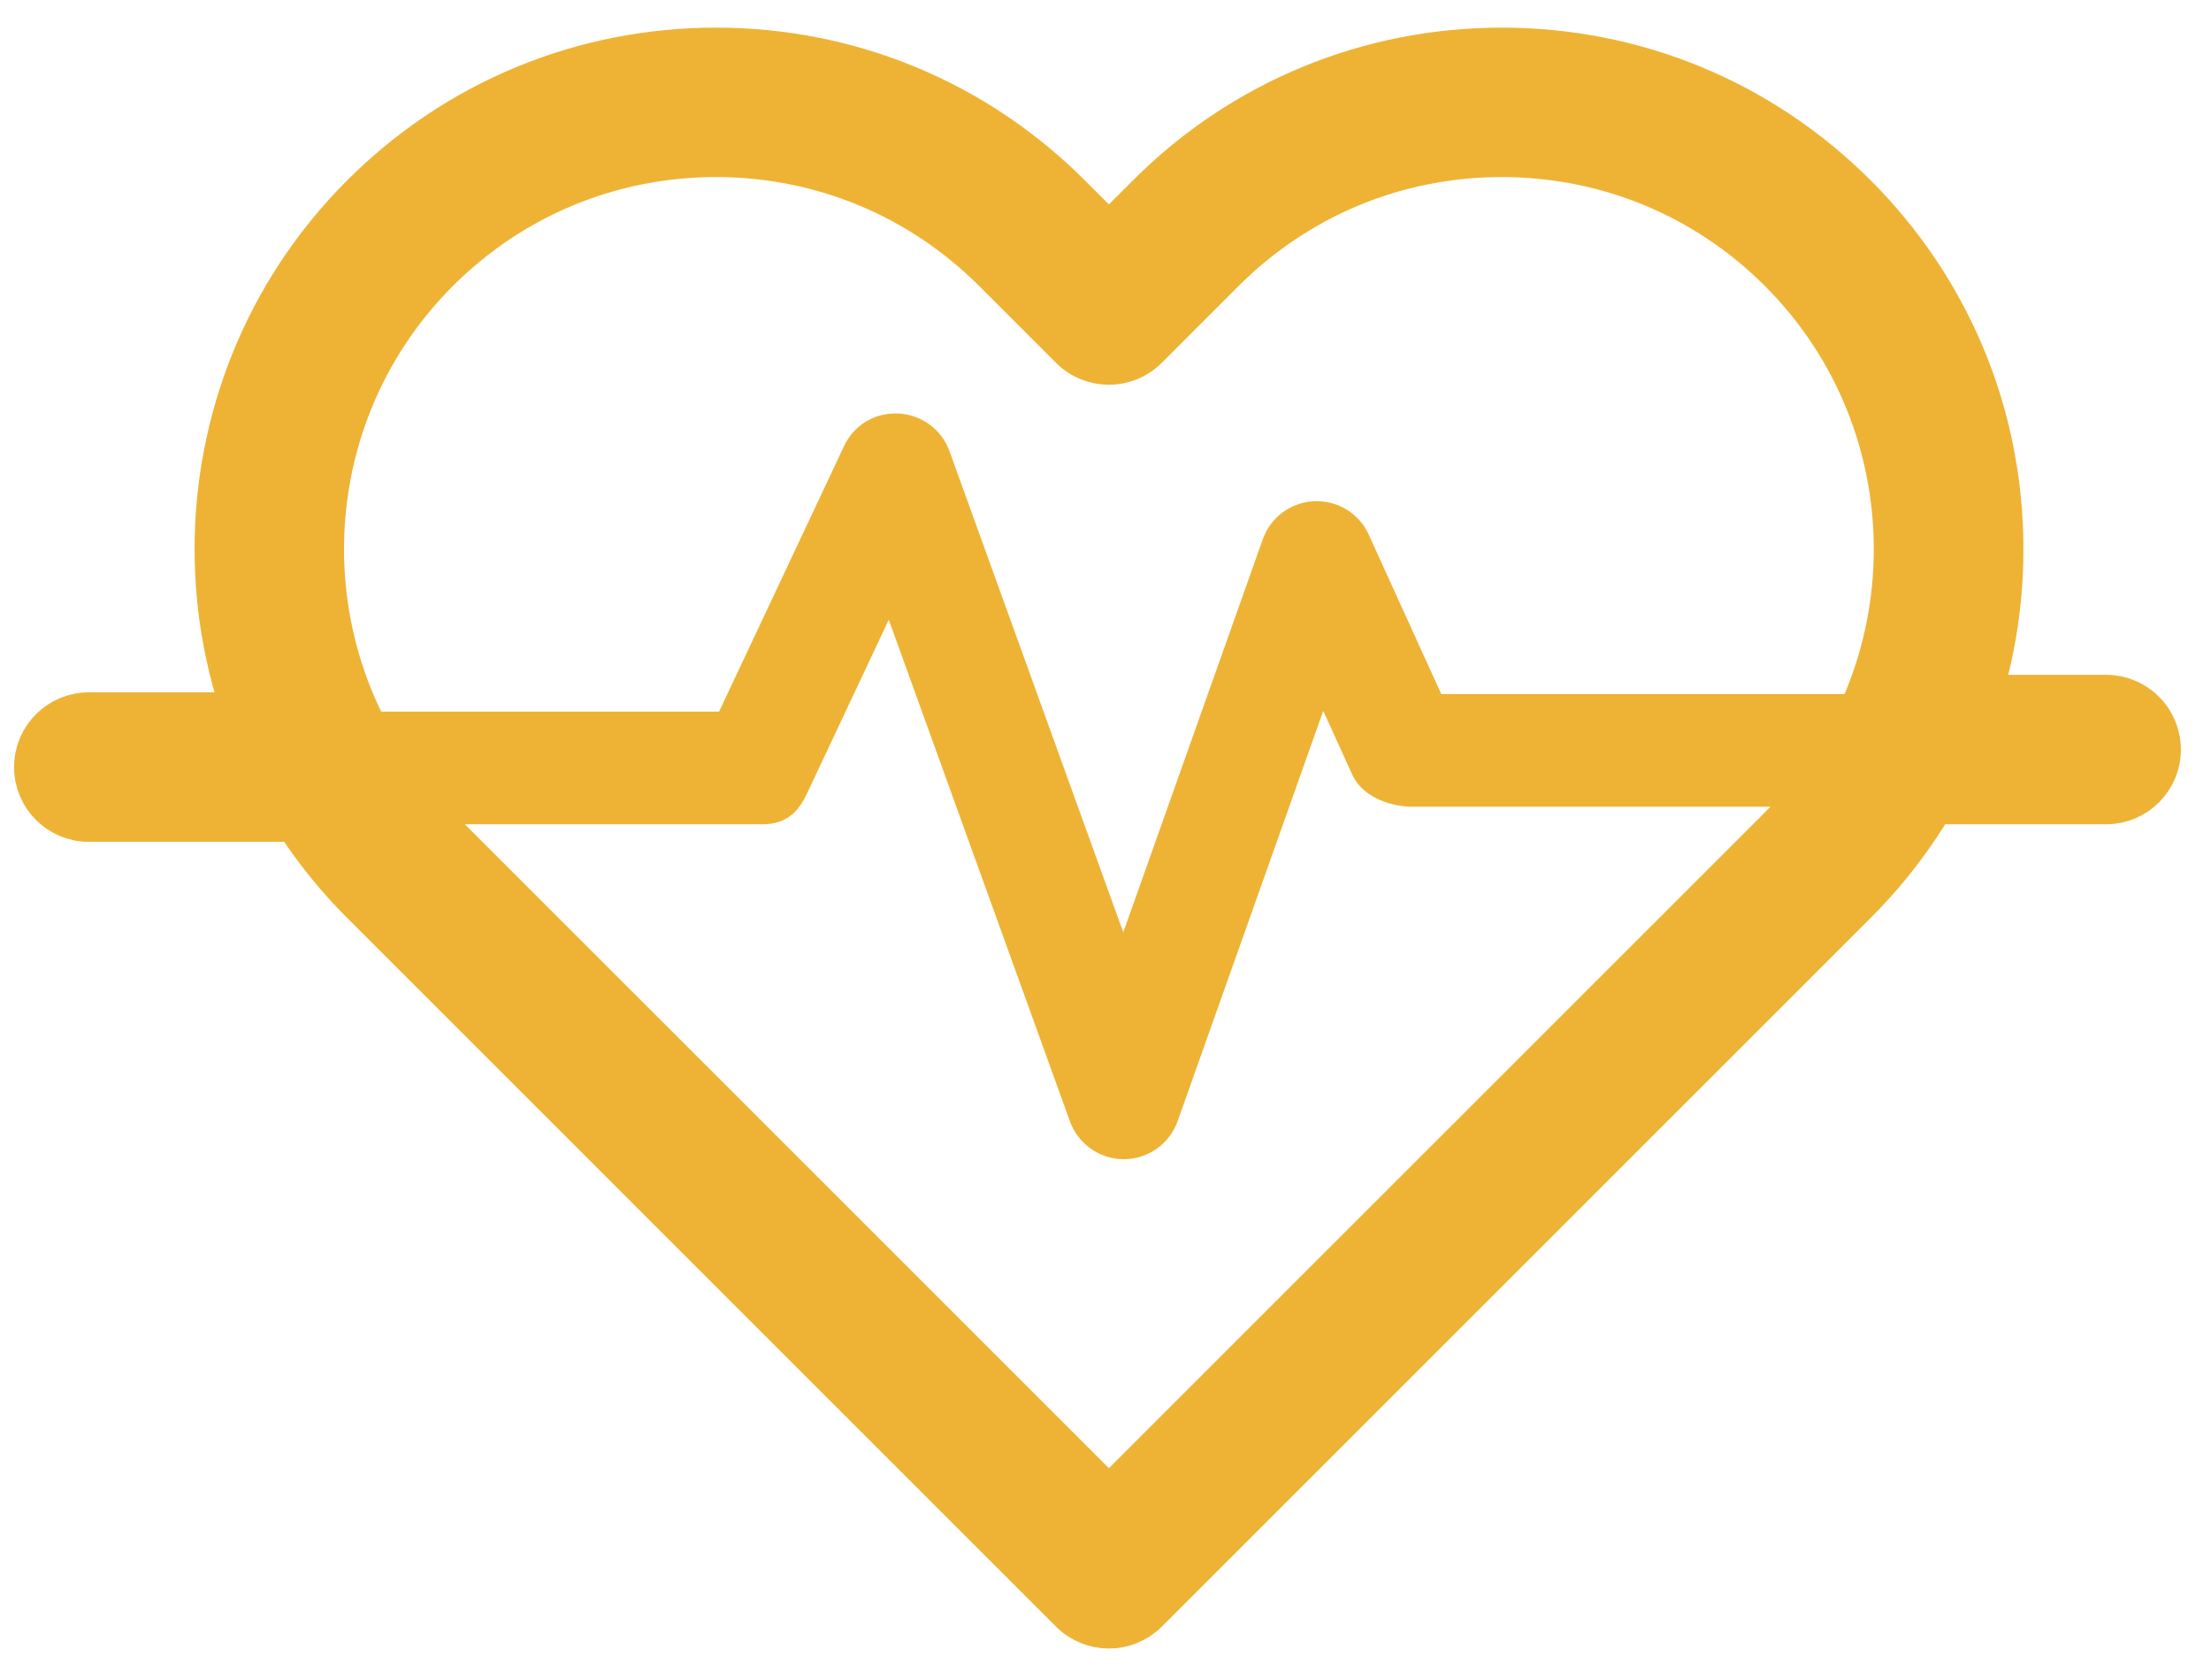
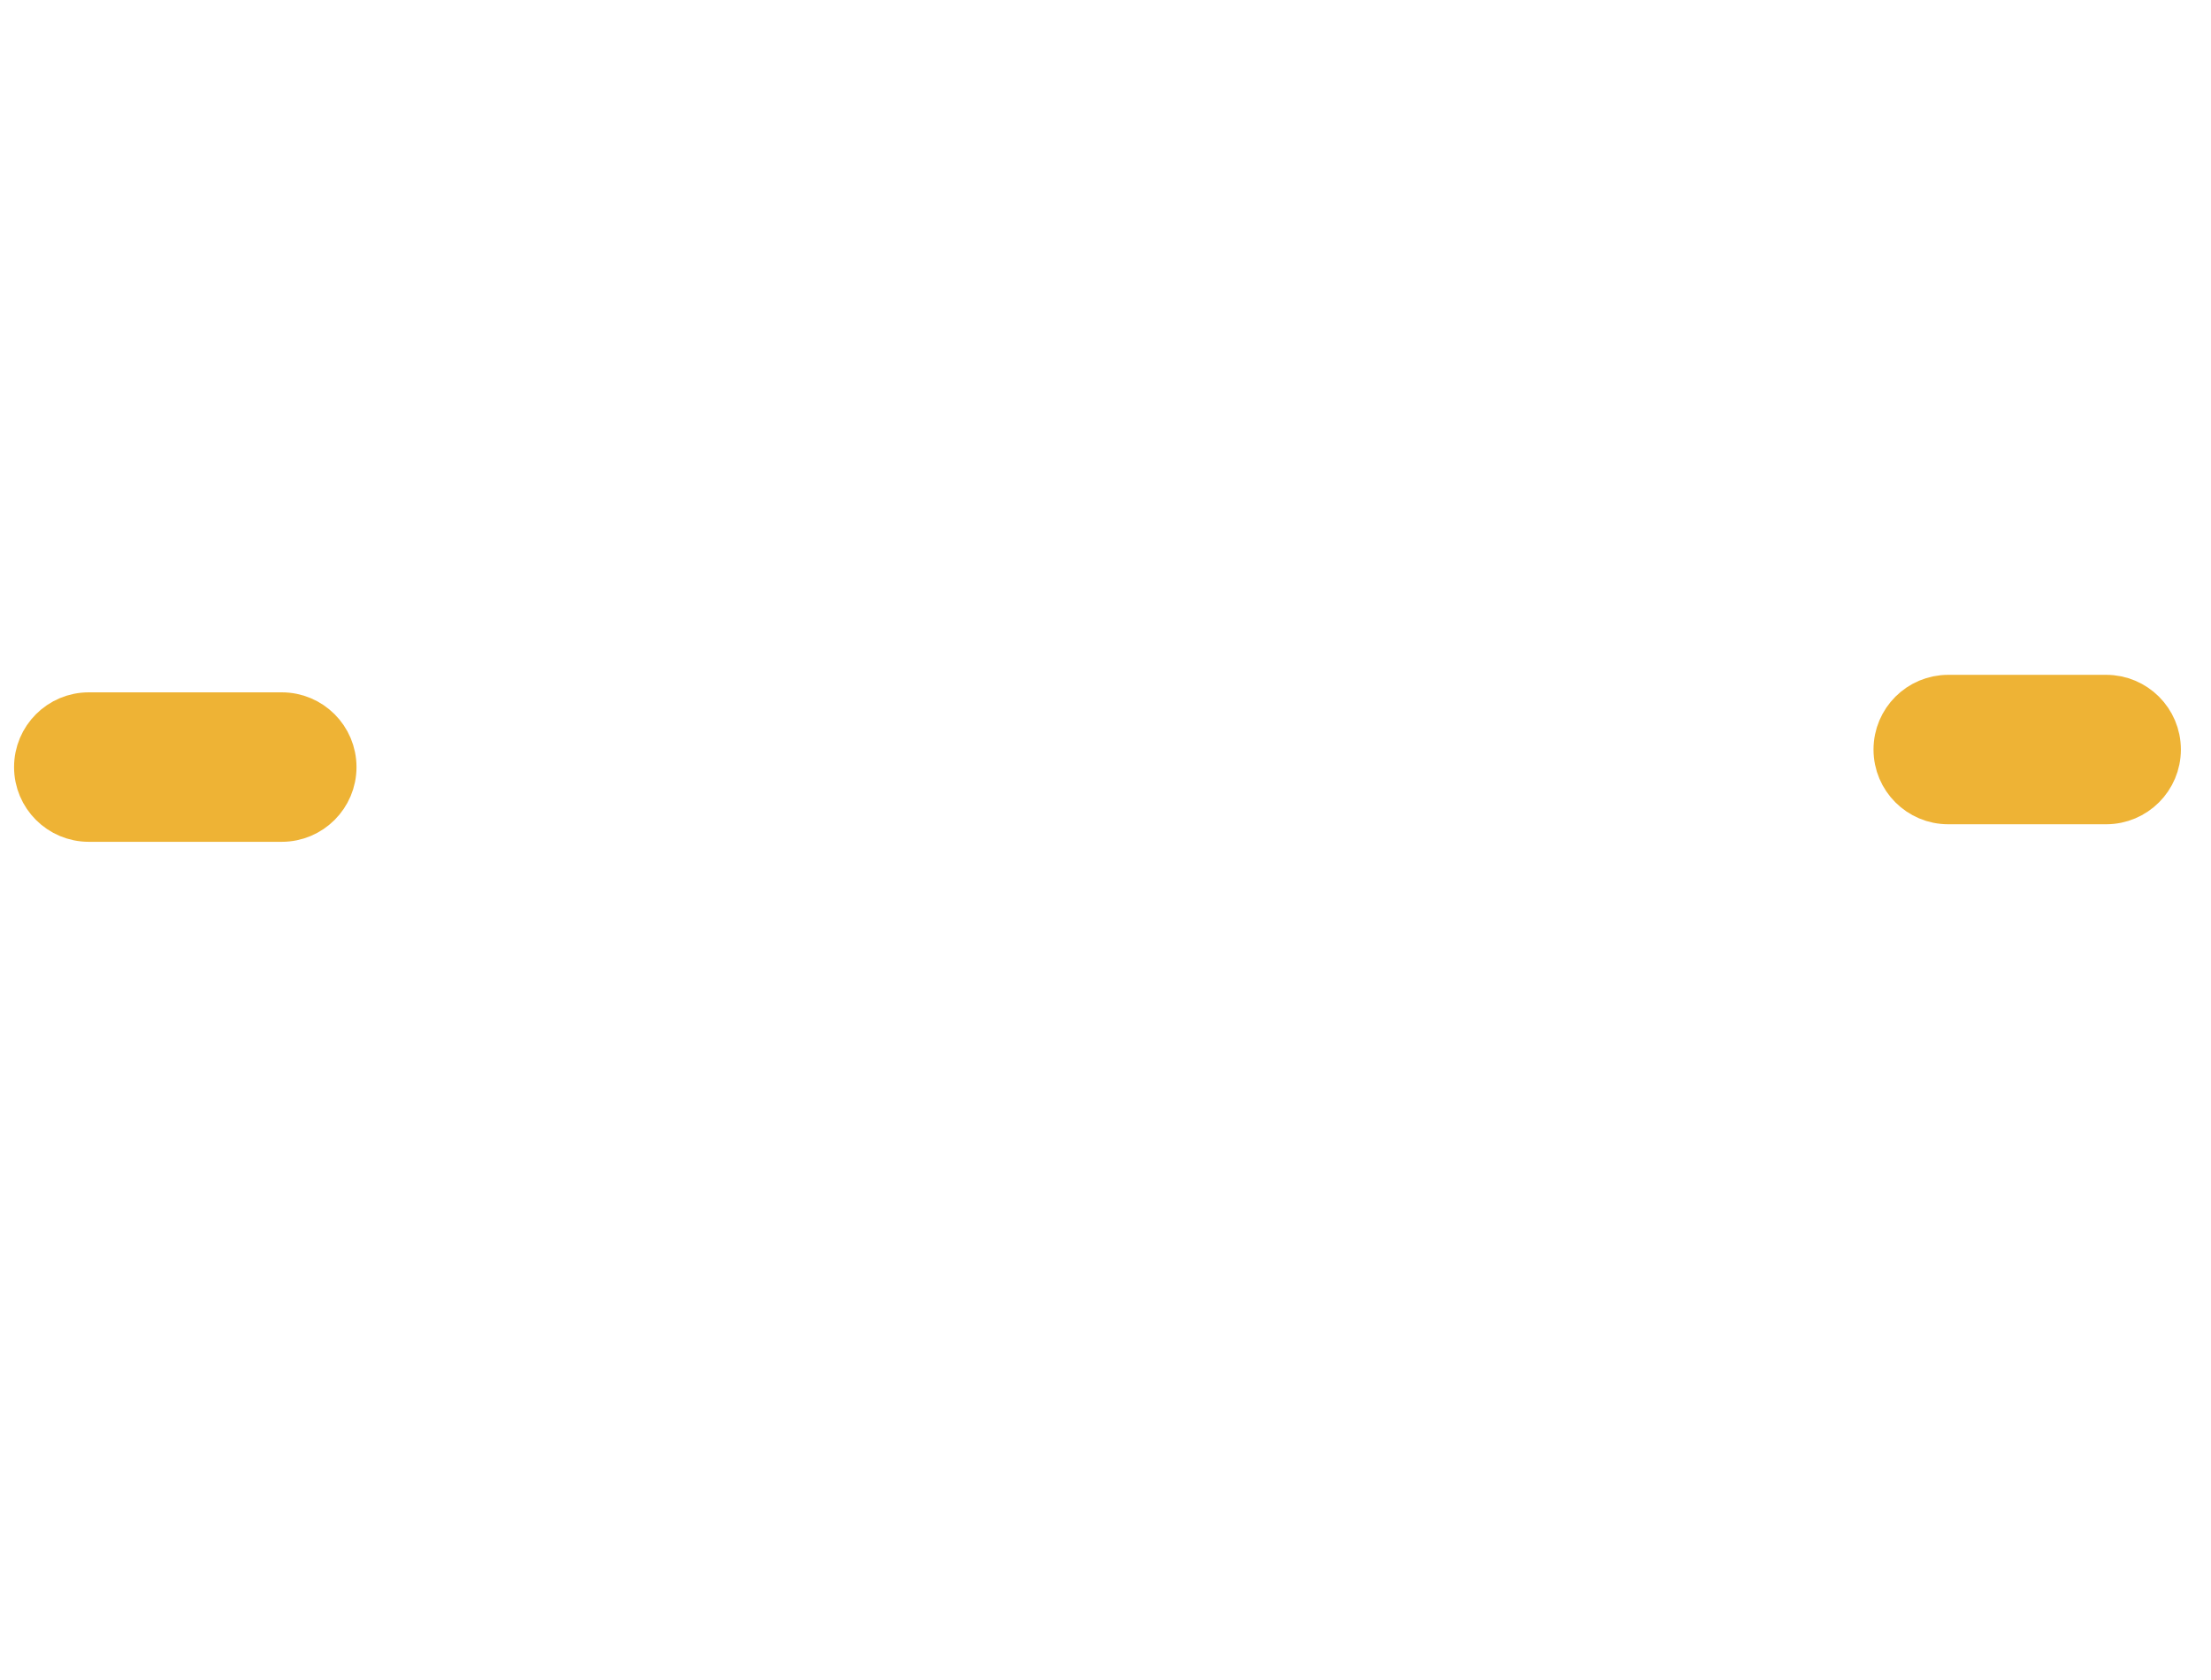
<svg xmlns="http://www.w3.org/2000/svg" width="50" height="38" viewBox="0 0 50 38" fill="none">
-   <path d="M41.95 4.433C39.816 2.3 36.979 1.125 33.962 1.125C30.944 1.125 28.107 2.3 25.974 4.433L25.077 5.33L24.18 4.433C22.046 2.3 19.209 1.125 16.192 1.125C13.174 1.125 10.338 2.3 8.204 4.433C3.799 8.837 3.799 16.004 8.204 20.409L24.235 36.44C24.468 36.672 24.772 36.788 25.077 36.788C25.381 36.788 25.686 36.672 25.919 36.44L41.95 20.409C44.084 18.276 45.258 15.438 45.258 12.421C45.258 9.404 44.084 6.567 41.95 4.433ZM40.267 18.726L25.077 33.916L9.887 18.726C6.411 15.249 6.411 9.593 9.887 6.116C11.571 4.432 13.81 3.505 16.192 3.505C18.573 3.505 20.813 4.432 22.497 6.116L24.235 7.854C24.7 8.319 25.453 8.319 25.918 7.854L27.656 6.116C29.341 4.432 31.58 3.505 33.961 3.505C36.343 3.505 38.583 4.432 40.267 6.116C43.743 9.593 43.743 15.249 40.267 18.726Z" fill="#EEB335" stroke="#EEB335" />
  <path d="M6.372 16.16H2.008C1.351 16.16 0.818 16.693 0.818 17.351C0.818 18.008 1.351 18.541 2.008 18.541H6.372C7.029 18.541 7.562 18.008 7.562 17.351C7.562 16.693 7.029 16.16 6.372 16.16Z" fill="#EEB335" stroke="#EEB335" />
-   <path d="M43.661 16.199H32.271L30.498 12.3C30.365 12.006 30.073 11.826 29.742 11.836C29.419 11.85 29.137 12.058 29.029 12.363L25.406 22.572L21.002 10.375C20.893 10.074 20.613 9.868 20.293 9.853C19.95 9.837 19.674 10.017 19.538 10.307L16.579 16.596H6.768C6.33 16.596 5.975 16.951 5.975 17.389C5.975 17.827 6.497 18.144 6.935 18.144H17.25C17.557 18.144 17.67 18.005 17.801 17.727L20.16 12.714L24.667 25.196C24.781 25.51 25.079 25.72 25.413 25.72C25.414 25.72 25.415 25.72 25.415 25.72C25.75 25.719 26.049 25.507 26.16 25.192L29.867 14.745L31.038 17.32C31.166 17.604 31.616 17.747 31.927 17.747H43.828C44.266 17.747 44.454 17.43 44.454 16.992C44.454 16.554 44.099 16.199 43.661 16.199Z" fill="#EEB335" stroke="#EEB335" />
  <path d="M47.629 15.764H44.058C43.401 15.764 42.868 16.296 42.868 16.954C42.868 17.611 43.401 18.144 44.058 18.144H47.629C48.286 18.144 48.819 17.611 48.819 16.954C48.819 16.296 48.286 15.764 47.629 15.764Z" fill="#EEB335" stroke="#EEB335" />
</svg>